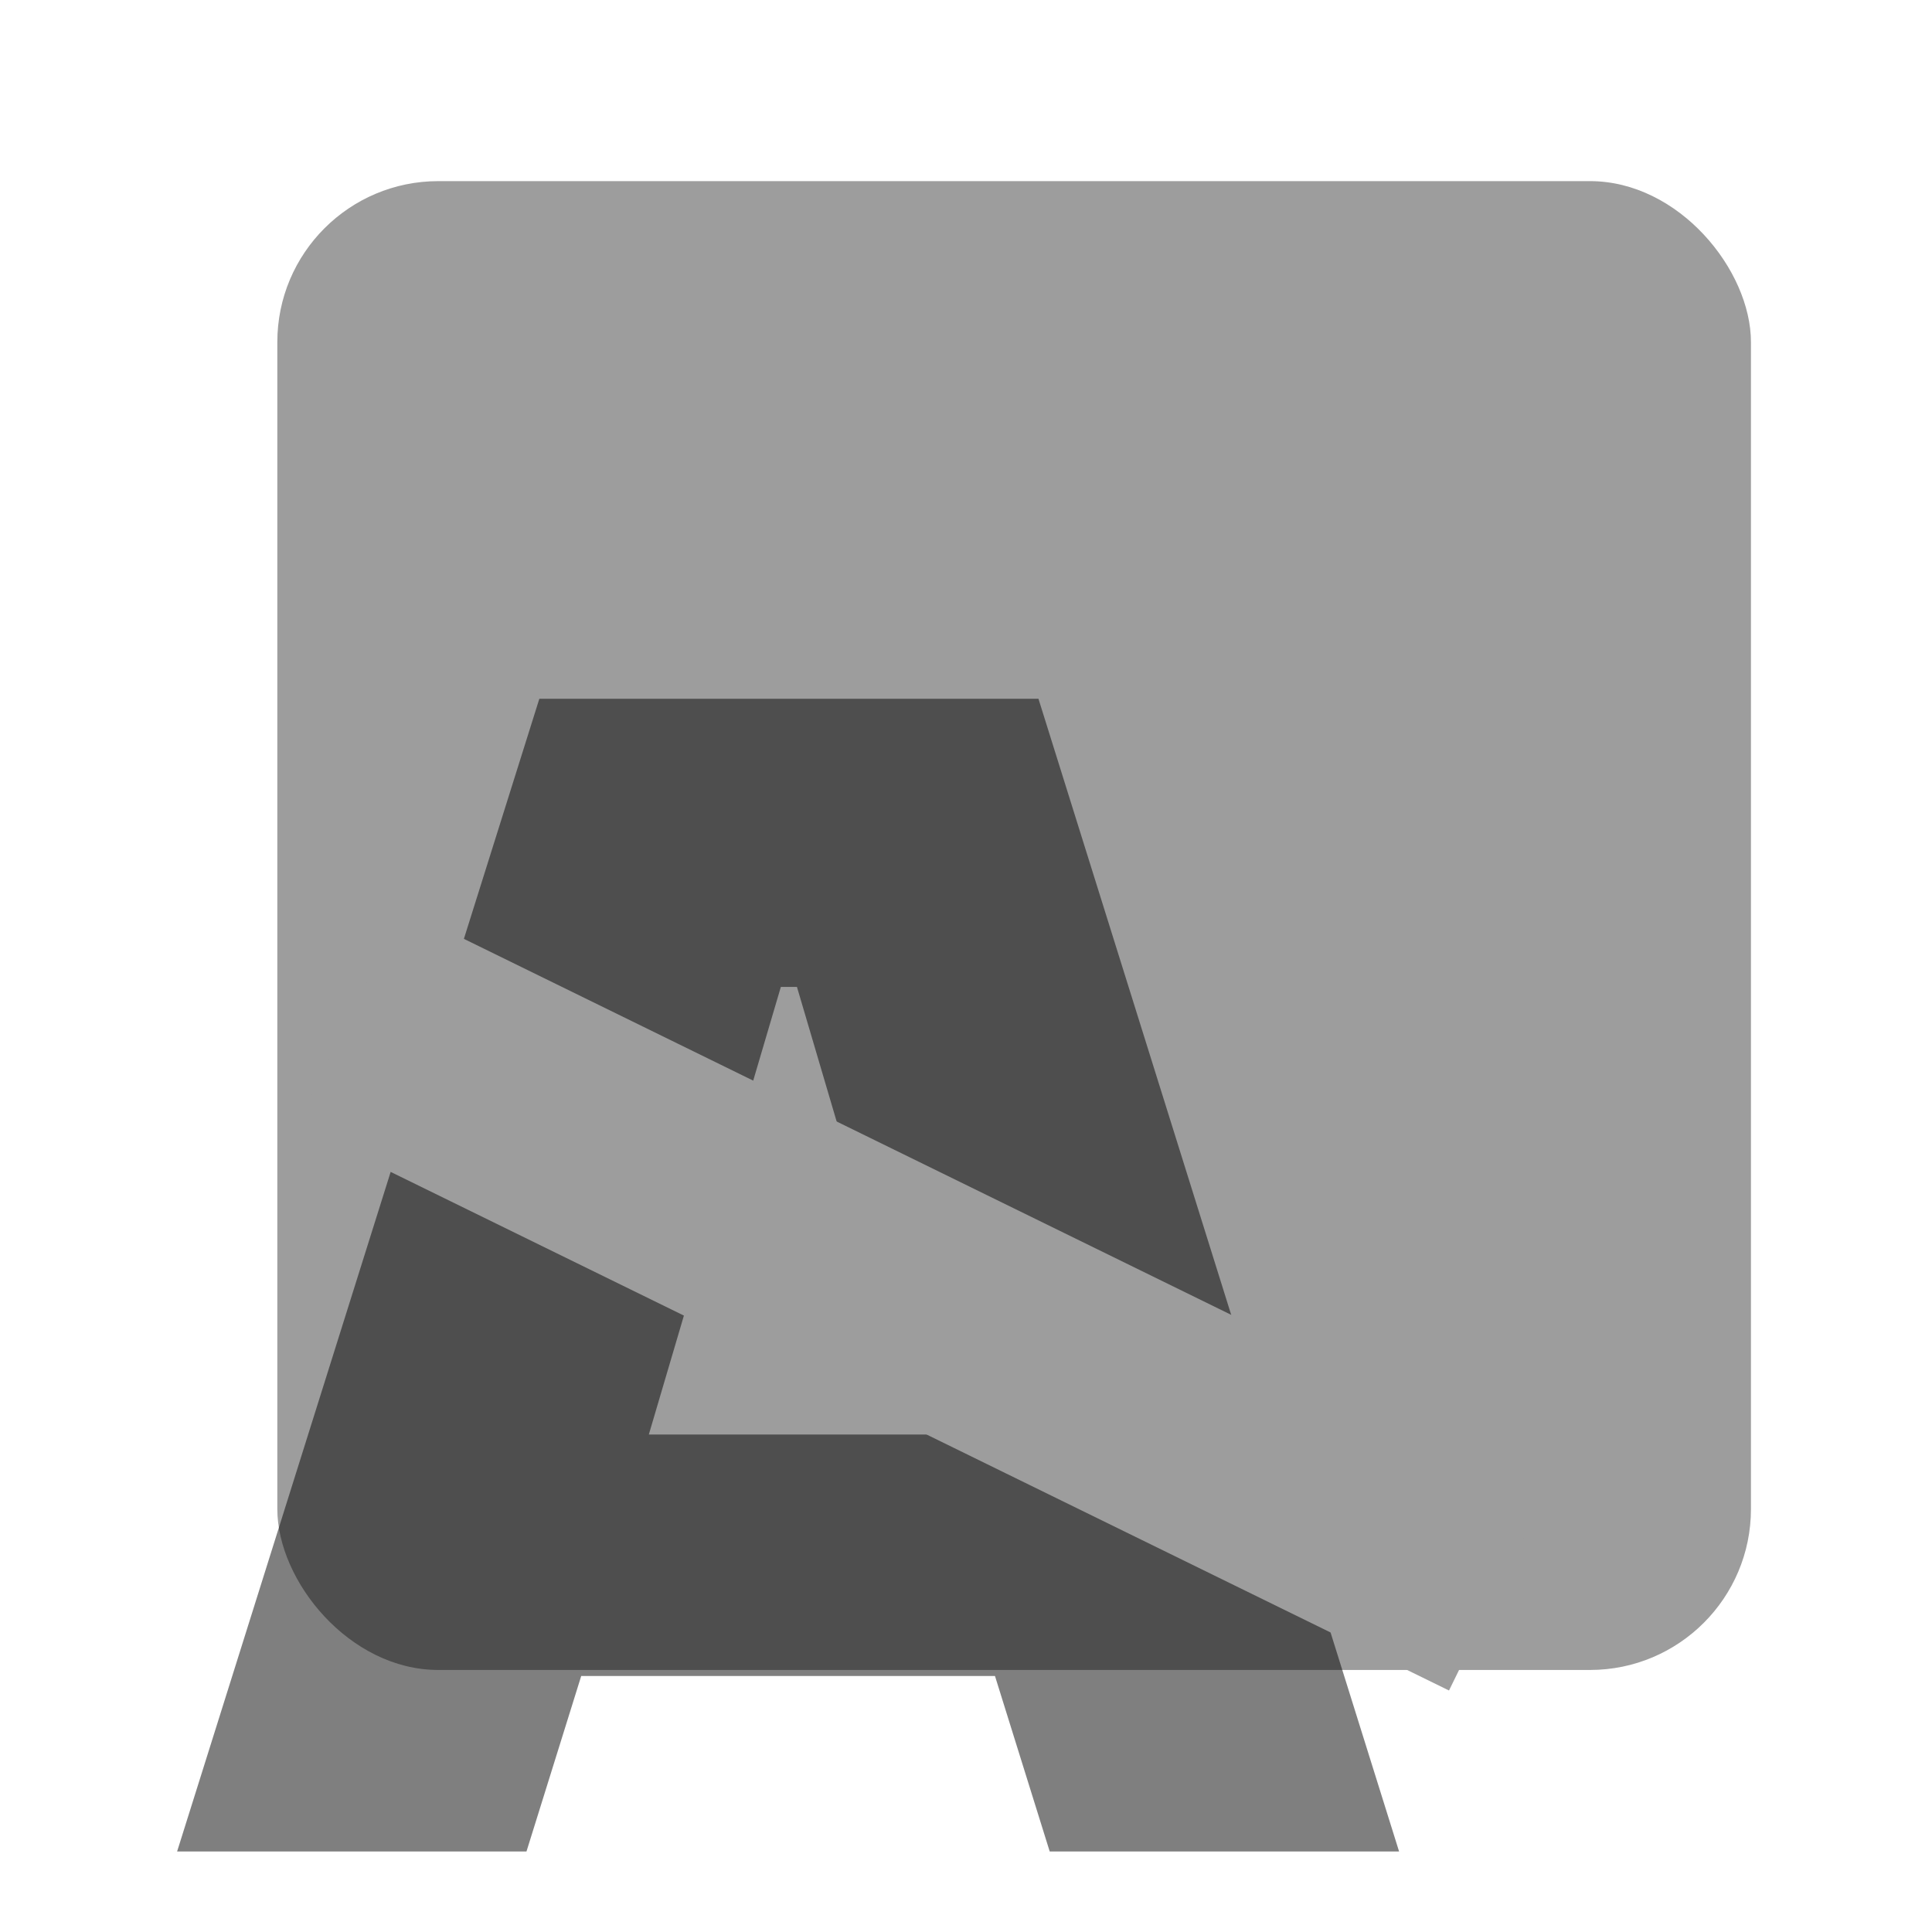
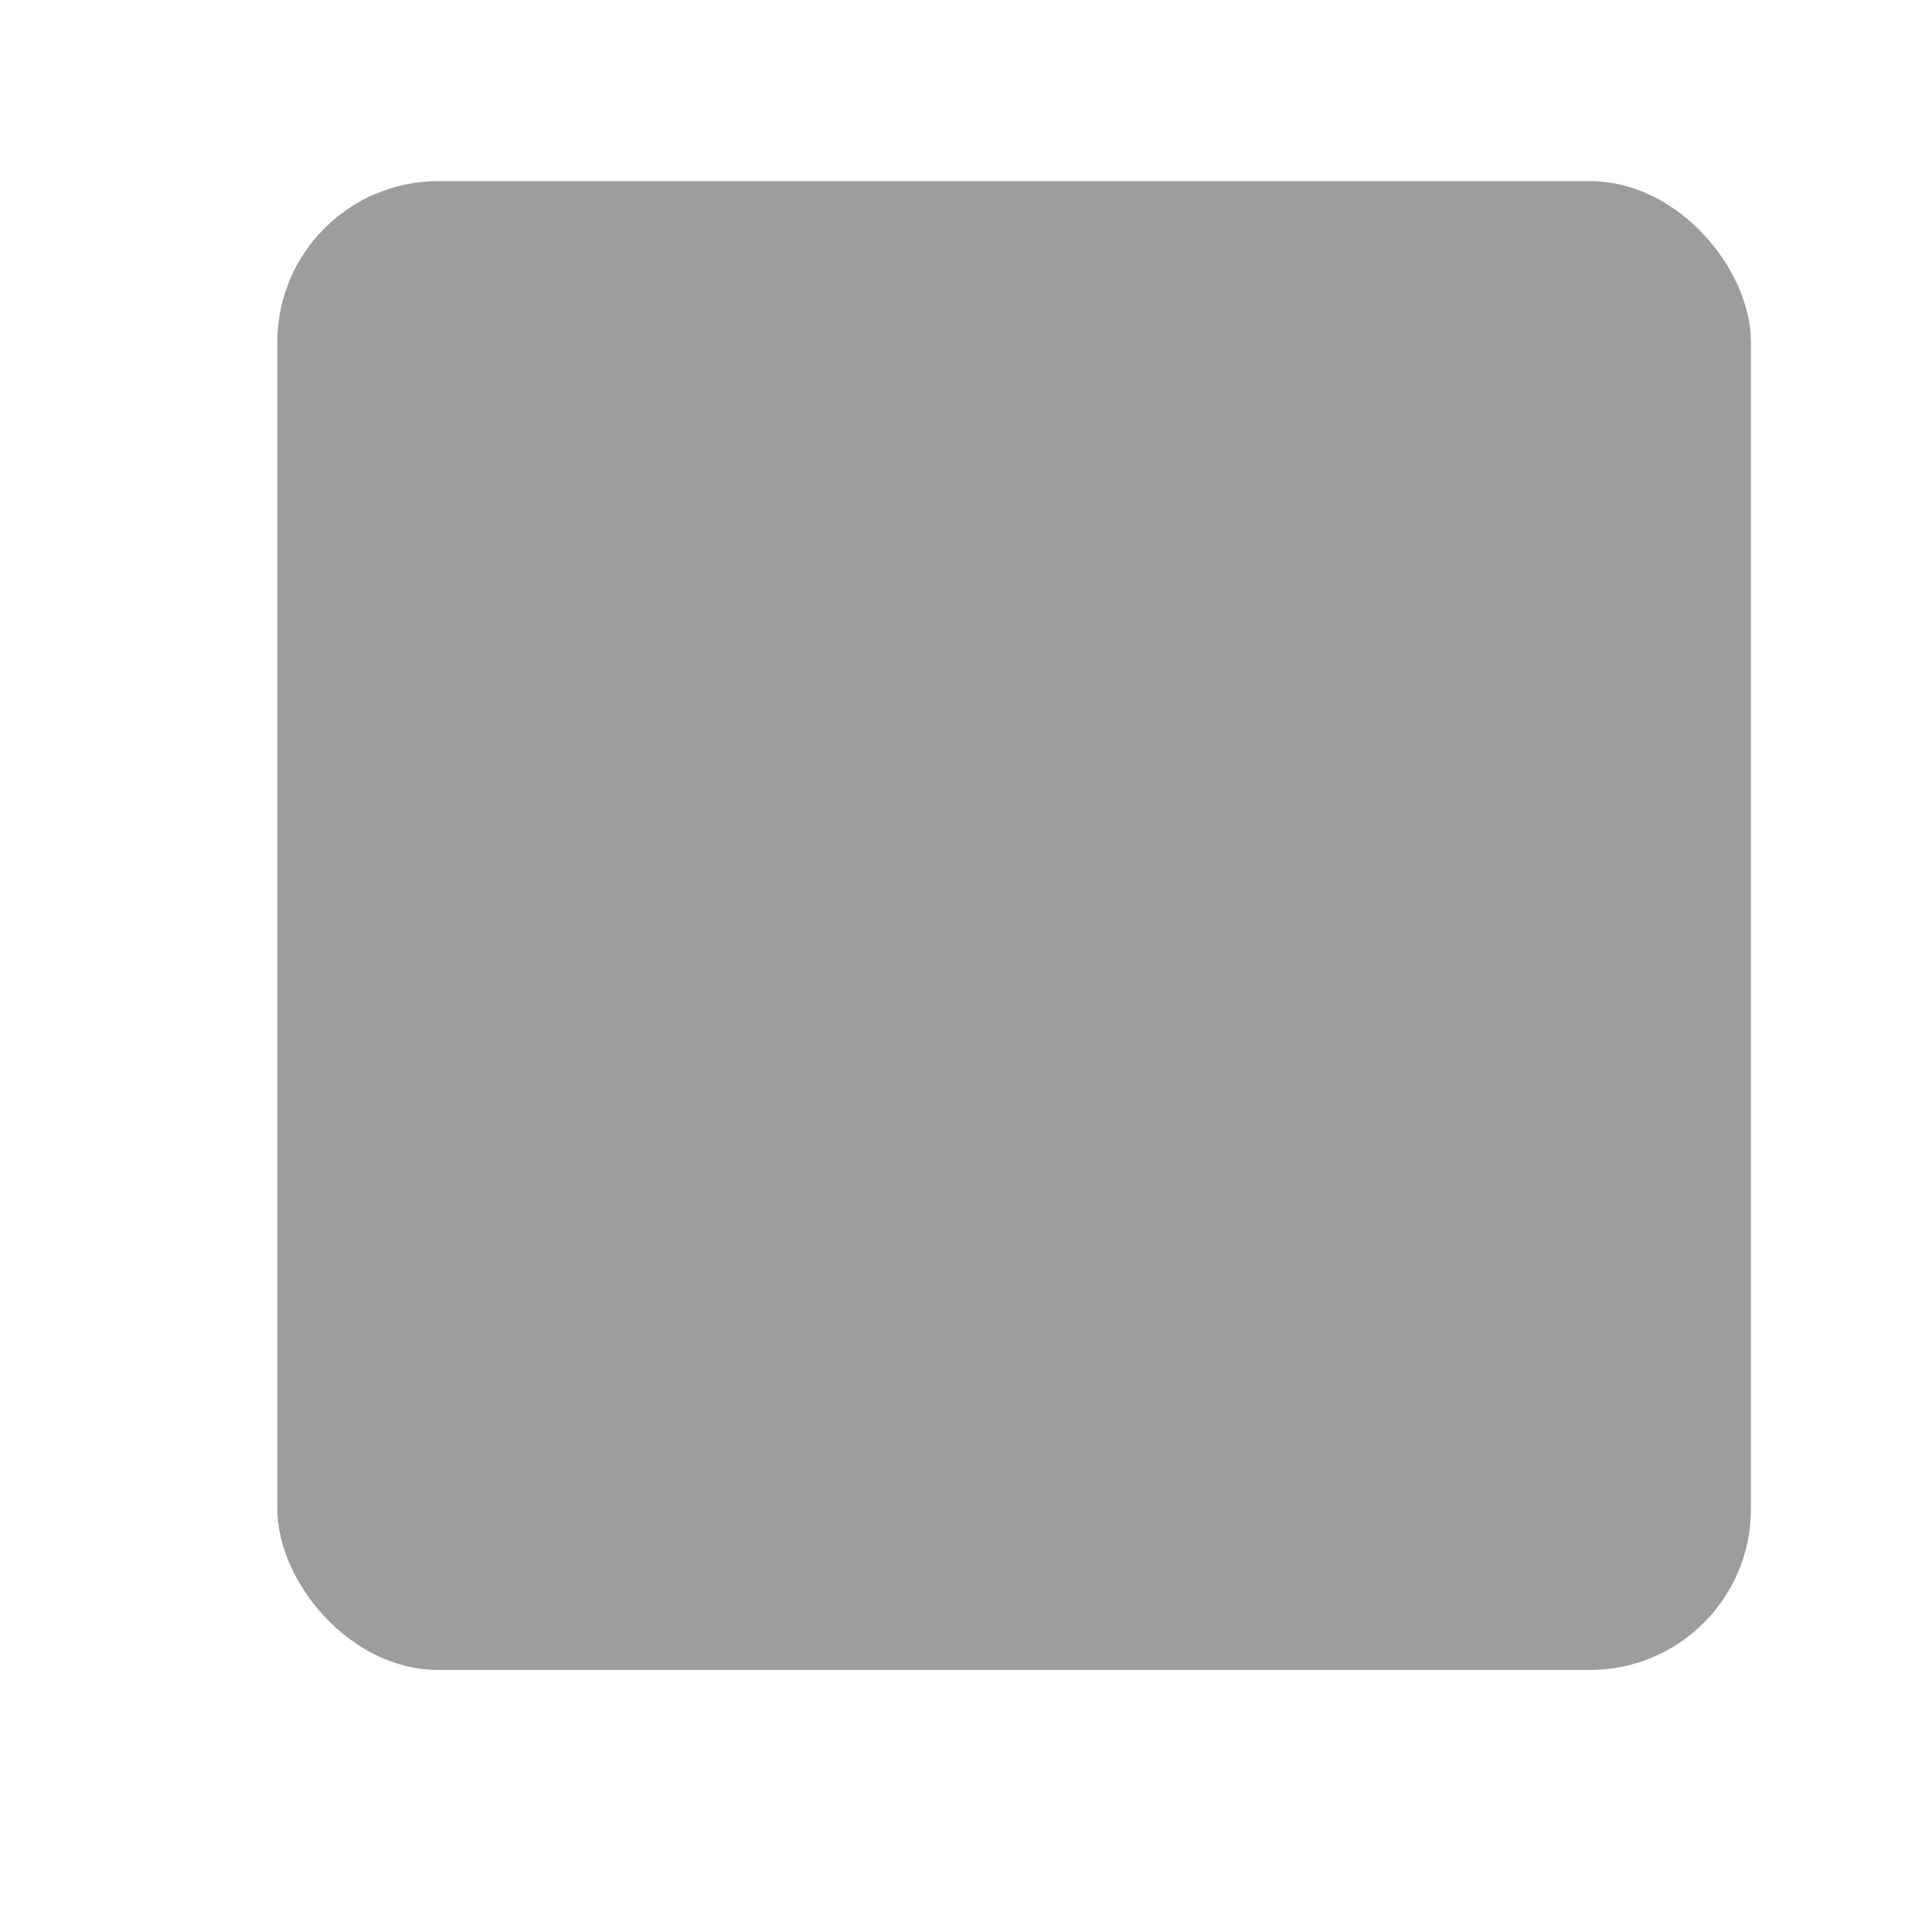
<svg xmlns="http://www.w3.org/2000/svg" width="24" height="24" viewBox="0 0 24 24" fill="none">
  <rect x="3.445" y="2.25" width="18.306" height="18.495" rx="2" fill="#9D9D9D" />
-   <path d="M2.2 23L6.7 8.68H12.9L17.38 23H13.04L12.36 20.82H7.22L6.54 23H2.2ZM8.06 17.82H11.54L9.9 12.26H9.7L8.06 17.82Z" fill="black" fill-opacity="0.5" />
-   <line x1="4.344" y1="12.638" x2="18.66" y2="19.653" stroke="#9D9D9D" stroke-width="3" />
</svg>